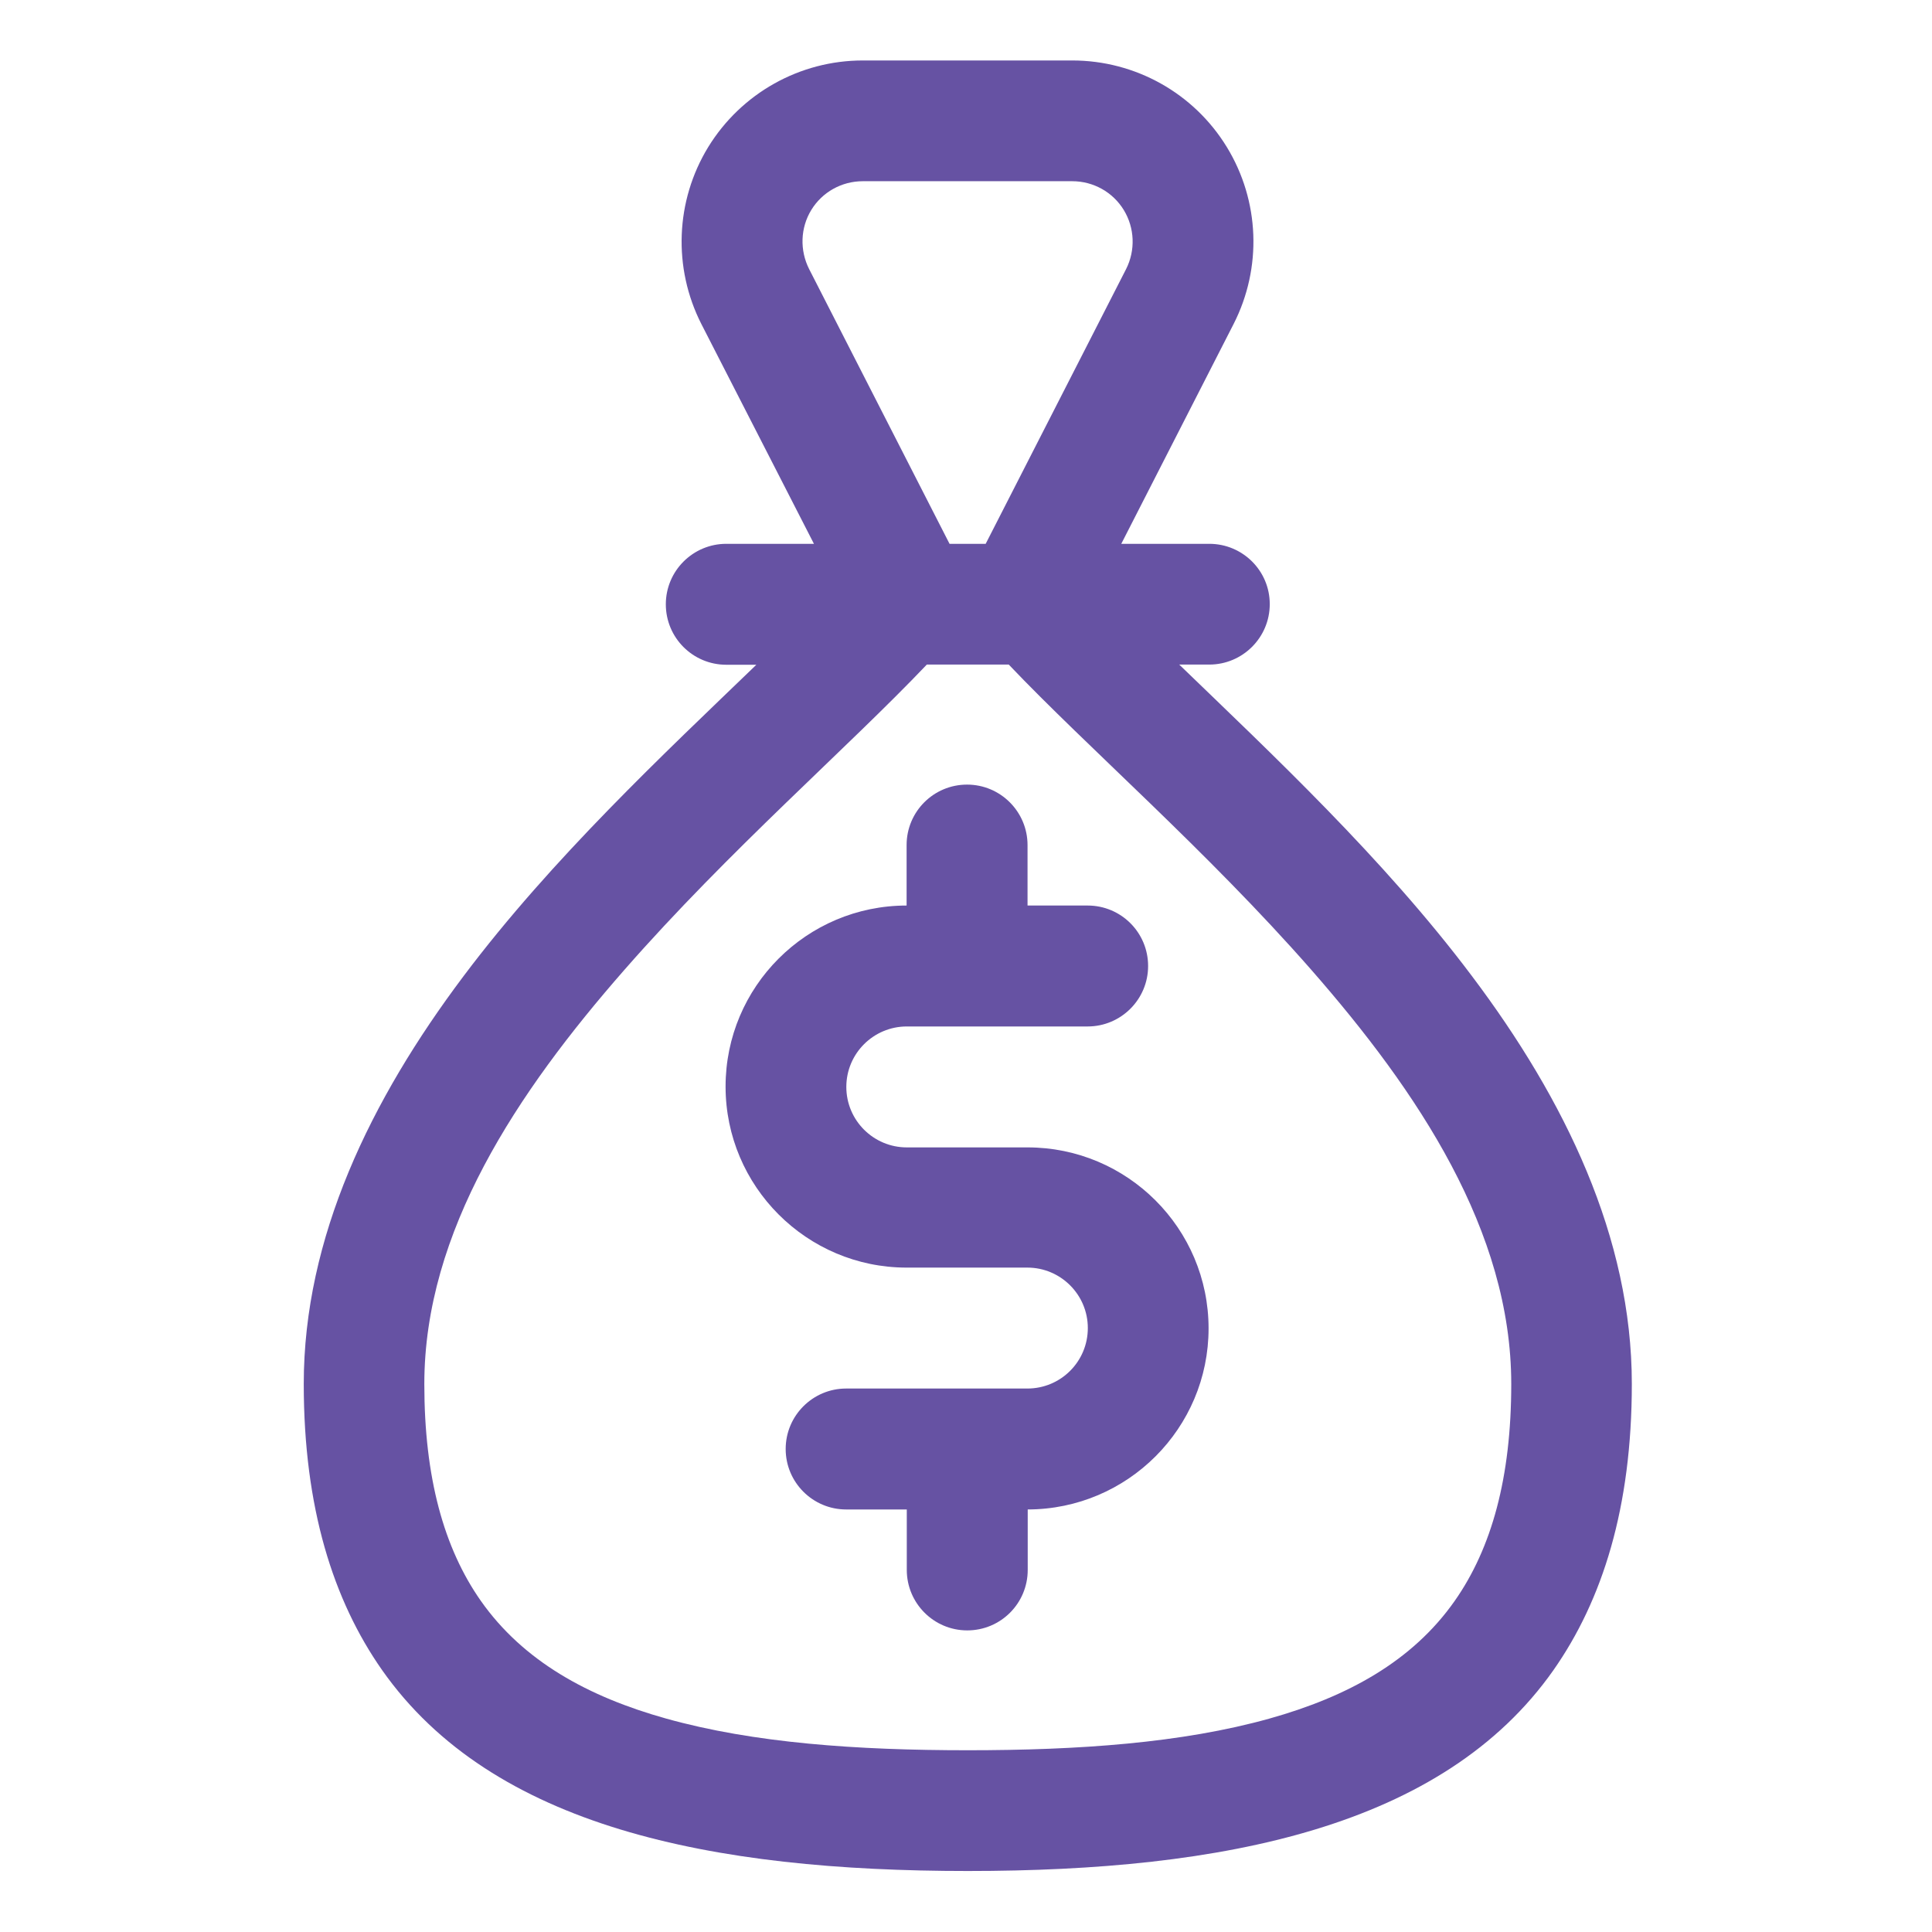
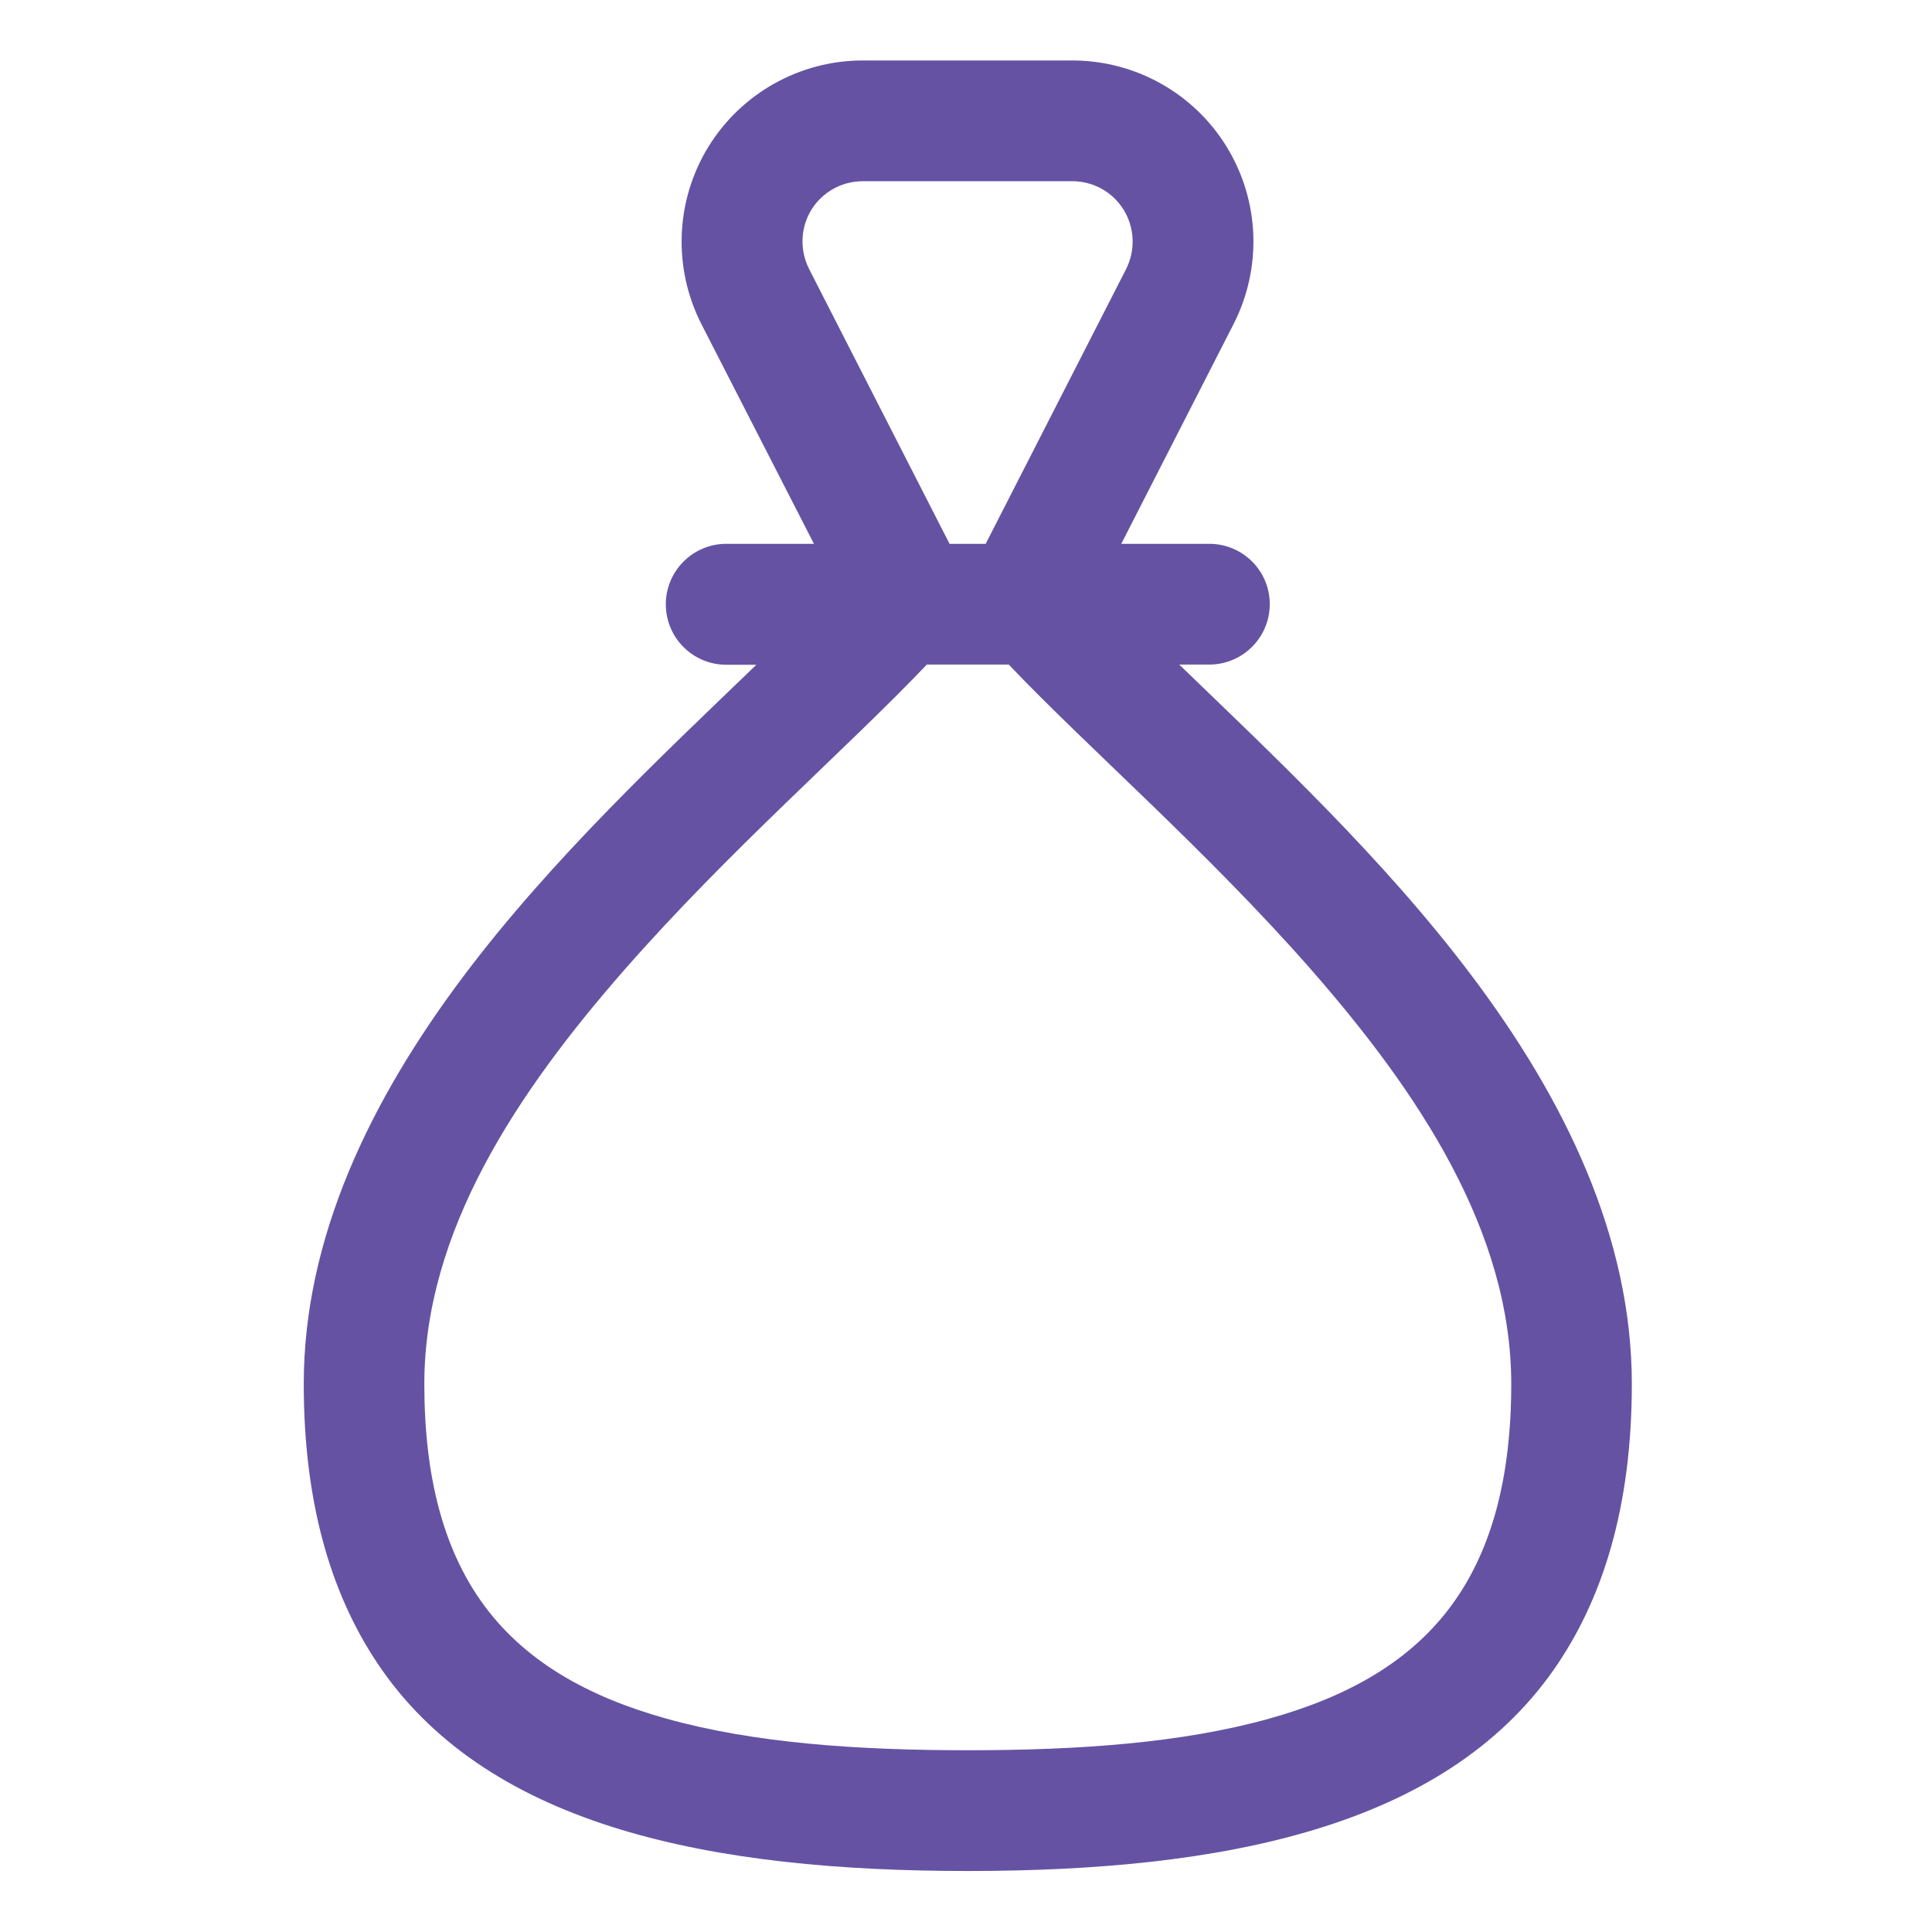
<svg xmlns="http://www.w3.org/2000/svg" id="Layer_1" x="0px" y="0px" viewBox="0 0 1080 1080" style="enable-background:new 0 0 1080 1080;" xml:space="preserve">
  <style type="text/css">	.st0{fill-rule:evenodd;clip-rule:evenodd;fill:#6652A3;}</style>
-   <path class="st0" d="M506.9,506.2h-0.1c-55.9,0-101.2,45.4-101.2,101.2s45.4,101.2,101.2,101.2h67.5c18.6,0,33.8,15.1,33.8,33.8  s-15.1,33.8-33.8,33.8H473c-18.6,0-33.8,15.1-33.8,33.8s15.2,33.8,33.8,33.8h33.9v33.8c0,18.6,15.1,33.8,33.8,33.8  s33.8-15.1,33.8-33.8v-33.8c55.8-0.1,101.1-45.4,101.1-101.2c0-55.9-45.4-101.2-101.2-101.2h-67.5c-18.6,0-33.8-15.1-33.8-33.8  s15.2-33.8,33.8-33.8H608c18.6,0,33.8-15.1,33.8-33.8s-15.1-33.8-33.8-33.8h-33.6v-33.8c0-18.6-15.1-33.8-33.8-33.8  s-33.8,15.1-33.8,33.8V506.2z" />
  <path class="st0" d="M455,304h-49c-18.6,0-33.8,15.1-33.8,33.8s15.1,33.8,33.8,33.8h16.8C371.6,421,308.6,479.8,259.1,545.7  c-52,69.2-89.3,146.1-89.3,227.9c0,69.1,16.4,120.9,43.8,160c61.7,87.8,184.3,112.3,327.4,112.3s265.7-24.5,327.4-112.3  c27.4-39.1,43.8-90.9,43.8-160c0-81.8-37.3-158.8-89.4-228c-49.5-65.9-112.4-124.6-163.6-174.1H676c18.6,0,33.8-15.1,33.8-33.8  S694.6,304,676,304h-49.2l62.8-122.9c16-31.4,14.6-68.8-3.8-98.9s-51.1-48.4-86.4-48.4H482.3c-35.2,0-67.9,18.3-86.4,48.4  c-18.4,30.1-19.8,67.6-3.8,99L455,304L455,304z M563.9,371.5c44,46.3,110.7,104,169,170.5c59.9,68.4,111.9,146.2,111.9,231.7  c0,52.1-10.9,91.7-31.6,121.2c-23.7,33.8-60,53.6-103.6,65.8c-49,13.7-106.8,17.7-168.6,17.7c-61.9,0-119.6-4-168.6-17.7  c-43.6-12.2-79.9-32.1-103.6-65.8c-20.7-29.5-31.6-69-31.6-121.2c0-85.4,51.9-163.1,111.8-231.5c58.3-66.6,125-124.3,169.1-170.7  H563.9z M551,304h-20.2l-78.5-153.6c-5.3-10.5-4.9-23,1.2-33c6.1-10,17-16.1,28.8-16.1h117.1c11.8,0,22.7,6.1,28.8,16.1  c6.1,10,6.6,22.5,1.3,33L551,304z" />
  <g id="Icon" />
</svg>